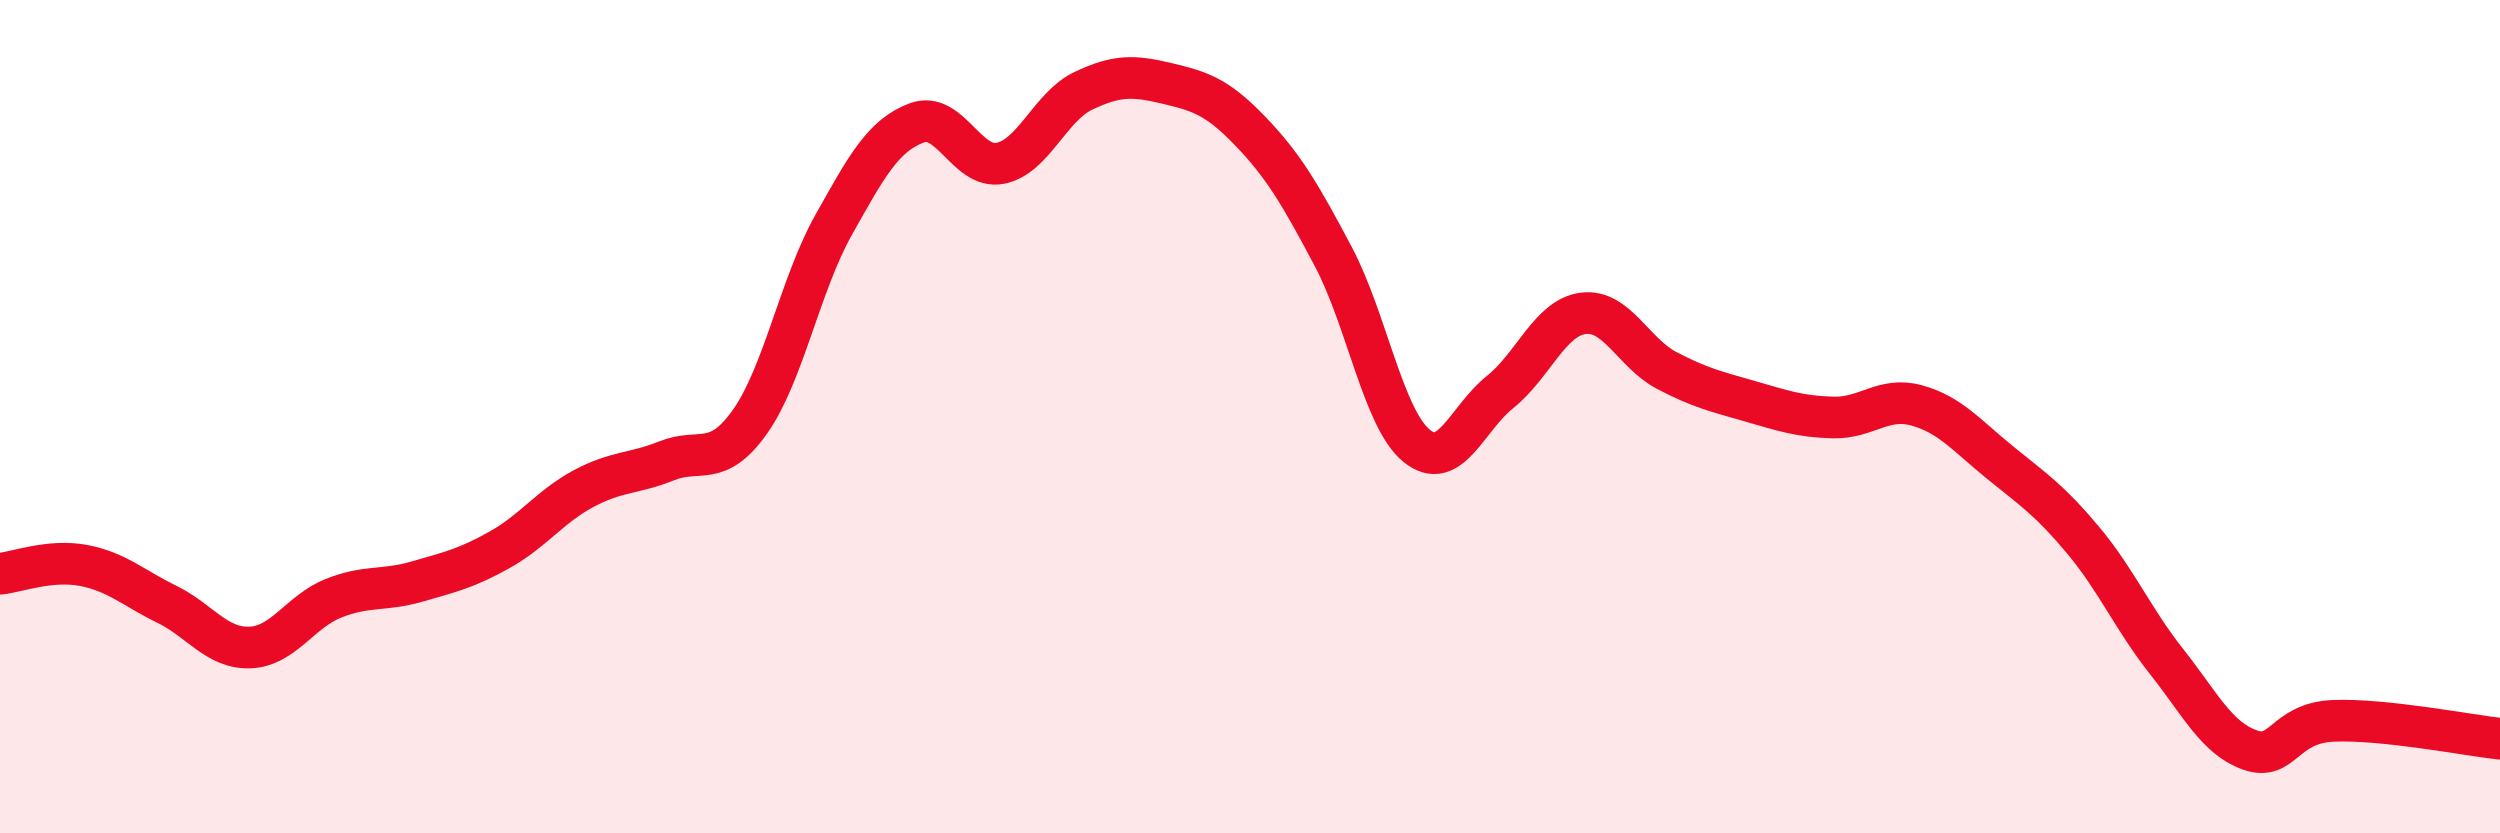
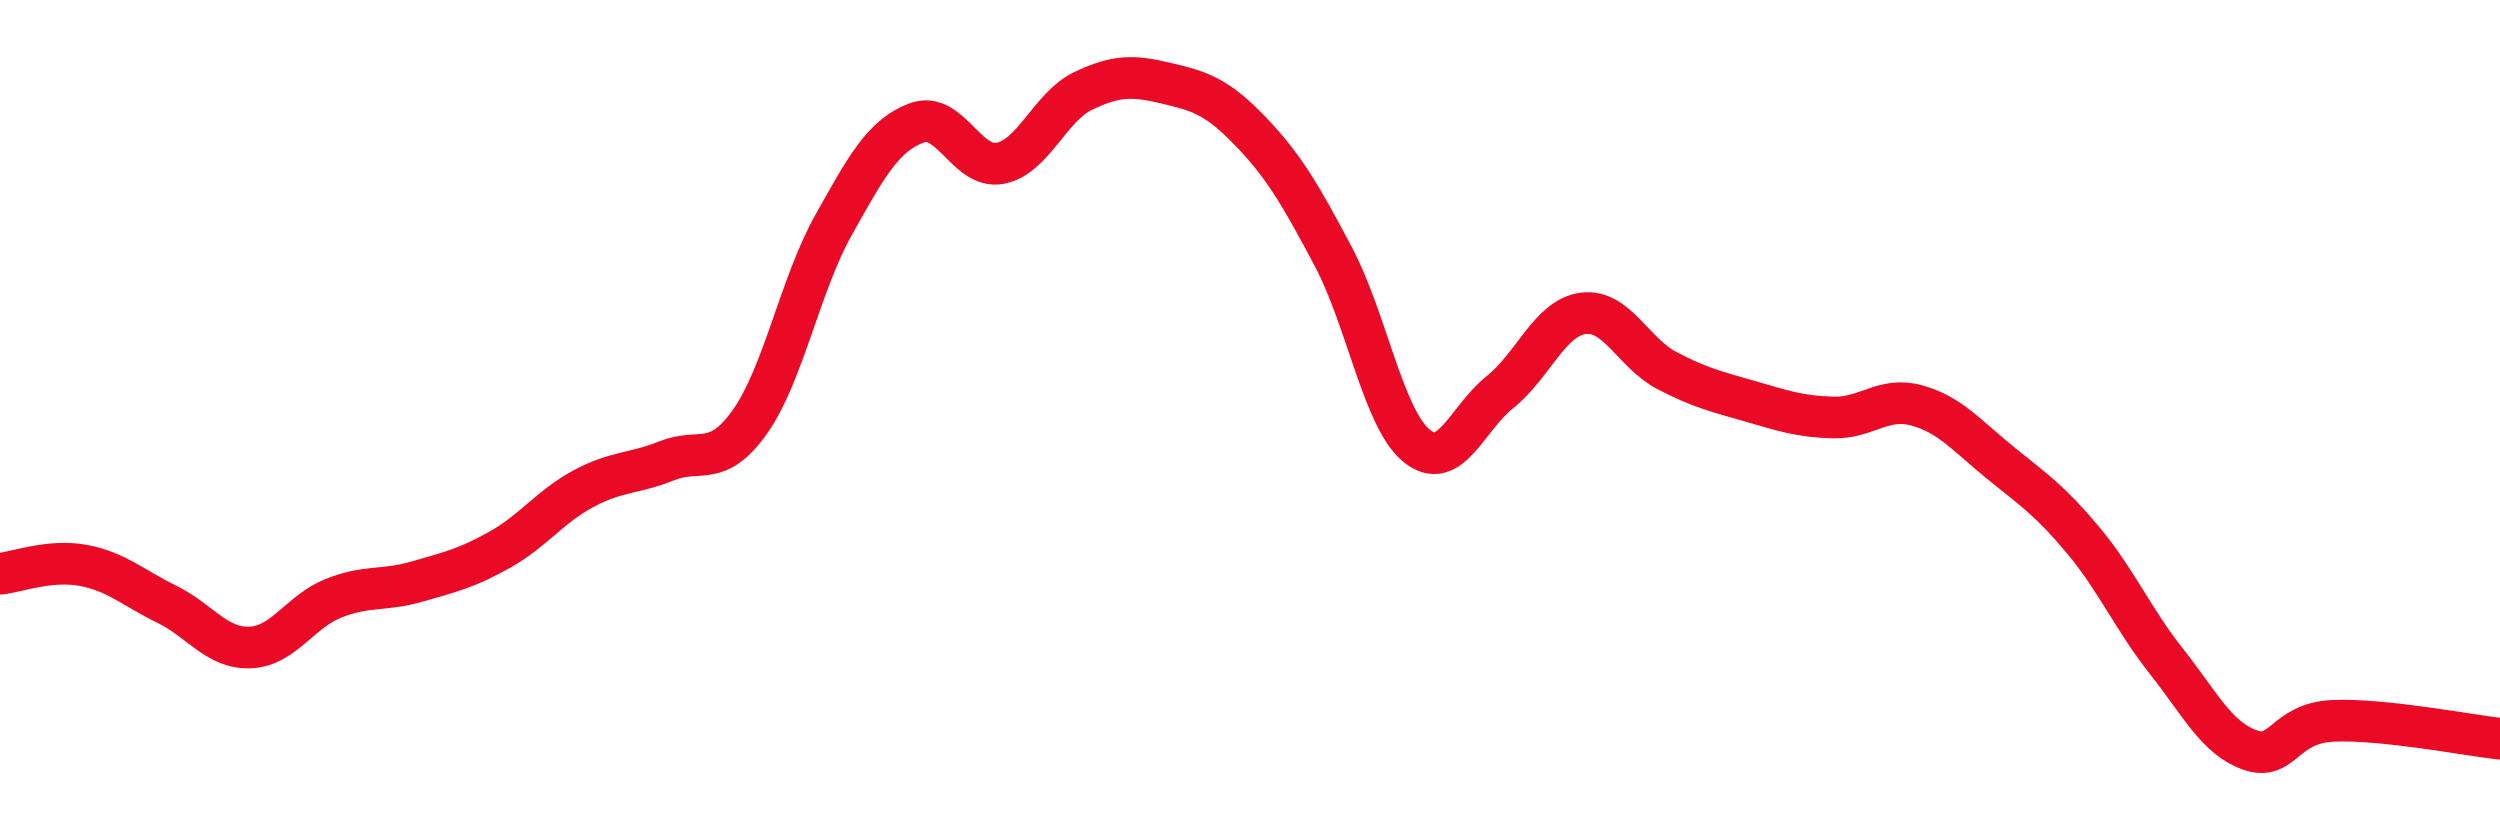
<svg xmlns="http://www.w3.org/2000/svg" width="60" height="20" viewBox="0 0 60 20">
-   <path d="M 0,13.77 C 0.4,13.73 1.2,13.42 2,13.57 C 2.8,13.72 3.2,14.11 4,14.5 C 4.8,14.89 5.2,15.57 6,15.54 C 6.8,15.51 7.2,14.68 8,14.36 C 8.8,14.04 9.2,14.19 10,13.96 C 10.8,13.73 11.2,13.64 12,13.19 C 12.8,12.74 13.2,12.16 14,11.73 C 14.8,11.3 15.2,11.38 16,11.06 C 16.8,10.74 17.2,11.25 18,10.12 C 18.8,8.99 19.2,6.84 20,5.41 C 20.8,3.98 21.2,3.25 22,2.95 C 22.8,2.65 23.2,4.07 24,3.92 C 24.8,3.77 25.2,2.56 26,2.18 C 26.8,1.8 27.2,1.81 28,2 C 28.8,2.19 29.2,2.31 30,3.14 C 30.8,3.97 31.2,4.65 32,6.16 C 32.8,7.67 33.2,10.05 34,10.7 C 34.8,11.35 35.2,10.05 36,9.41 C 36.8,8.77 37.2,7.62 38,7.52 C 38.8,7.42 39.2,8.47 40,8.89 C 40.8,9.31 41.2,9.4 42,9.63 C 42.8,9.86 43.2,10 44,10.02 C 44.8,10.04 45.2,9.51 46,9.73 C 46.8,9.95 47.2,10.45 48,11.1 C 48.8,11.75 49.2,12.01 50,12.97 C 50.8,13.93 51.2,14.87 52,15.88 C 52.8,16.89 53.2,17.72 54,18 C 54.8,18.28 54.8,17.35 56,17.3 C 57.2,17.25 59.2,17.64 60,17.73L60 20L0 20Z" fill="#EB0A25" opacity="0.1" stroke-linecap="round" stroke-linejoin="round" />
  <path d="M 0,13.77 C 0.4,13.73 1.2,13.42 2,13.57 C 2.8,13.72 3.2,14.11 4,14.5 C 4.8,14.89 5.2,15.57 6,15.54 C 6.8,15.51 7.2,14.68 8,14.36 C 8.8,14.04 9.2,14.19 10,13.96 C 10.8,13.73 11.2,13.64 12,13.19 C 12.8,12.74 13.2,12.16 14,11.73 C 14.8,11.3 15.2,11.38 16,11.06 C 16.8,10.74 17.2,11.25 18,10.12 C 18.8,8.99 19.2,6.84 20,5.41 C 20.8,3.98 21.2,3.25 22,2.95 C 22.8,2.65 23.2,4.07 24,3.92 C 24.8,3.77 25.2,2.56 26,2.18 C 26.8,1.8 27.2,1.81 28,2 C 28.8,2.19 29.2,2.31 30,3.14 C 30.8,3.97 31.2,4.65 32,6.16 C 32.8,7.67 33.2,10.05 34,10.7 C 34.8,11.35 35.2,10.05 36,9.41 C 36.8,8.77 37.2,7.62 38,7.52 C 38.8,7.42 39.2,8.47 40,8.89 C 40.8,9.31 41.2,9.4 42,9.63 C 42.8,9.86 43.2,10 44,10.02 C 44.8,10.04 45.2,9.51 46,9.73 C 46.8,9.95 47.2,10.45 48,11.1 C 48.8,11.75 49.2,12.01 50,12.97 C 50.8,13.93 51.2,14.87 52,15.88 C 52.8,16.89 53.2,17.72 54,18 C 54.8,18.28 54.8,17.35 56,17.3 C 57.2,17.25 59.2,17.64 60,17.73" stroke="#EB0A25" stroke-width="1" fill="none" stroke-linecap="round" stroke-linejoin="round" />
</svg>